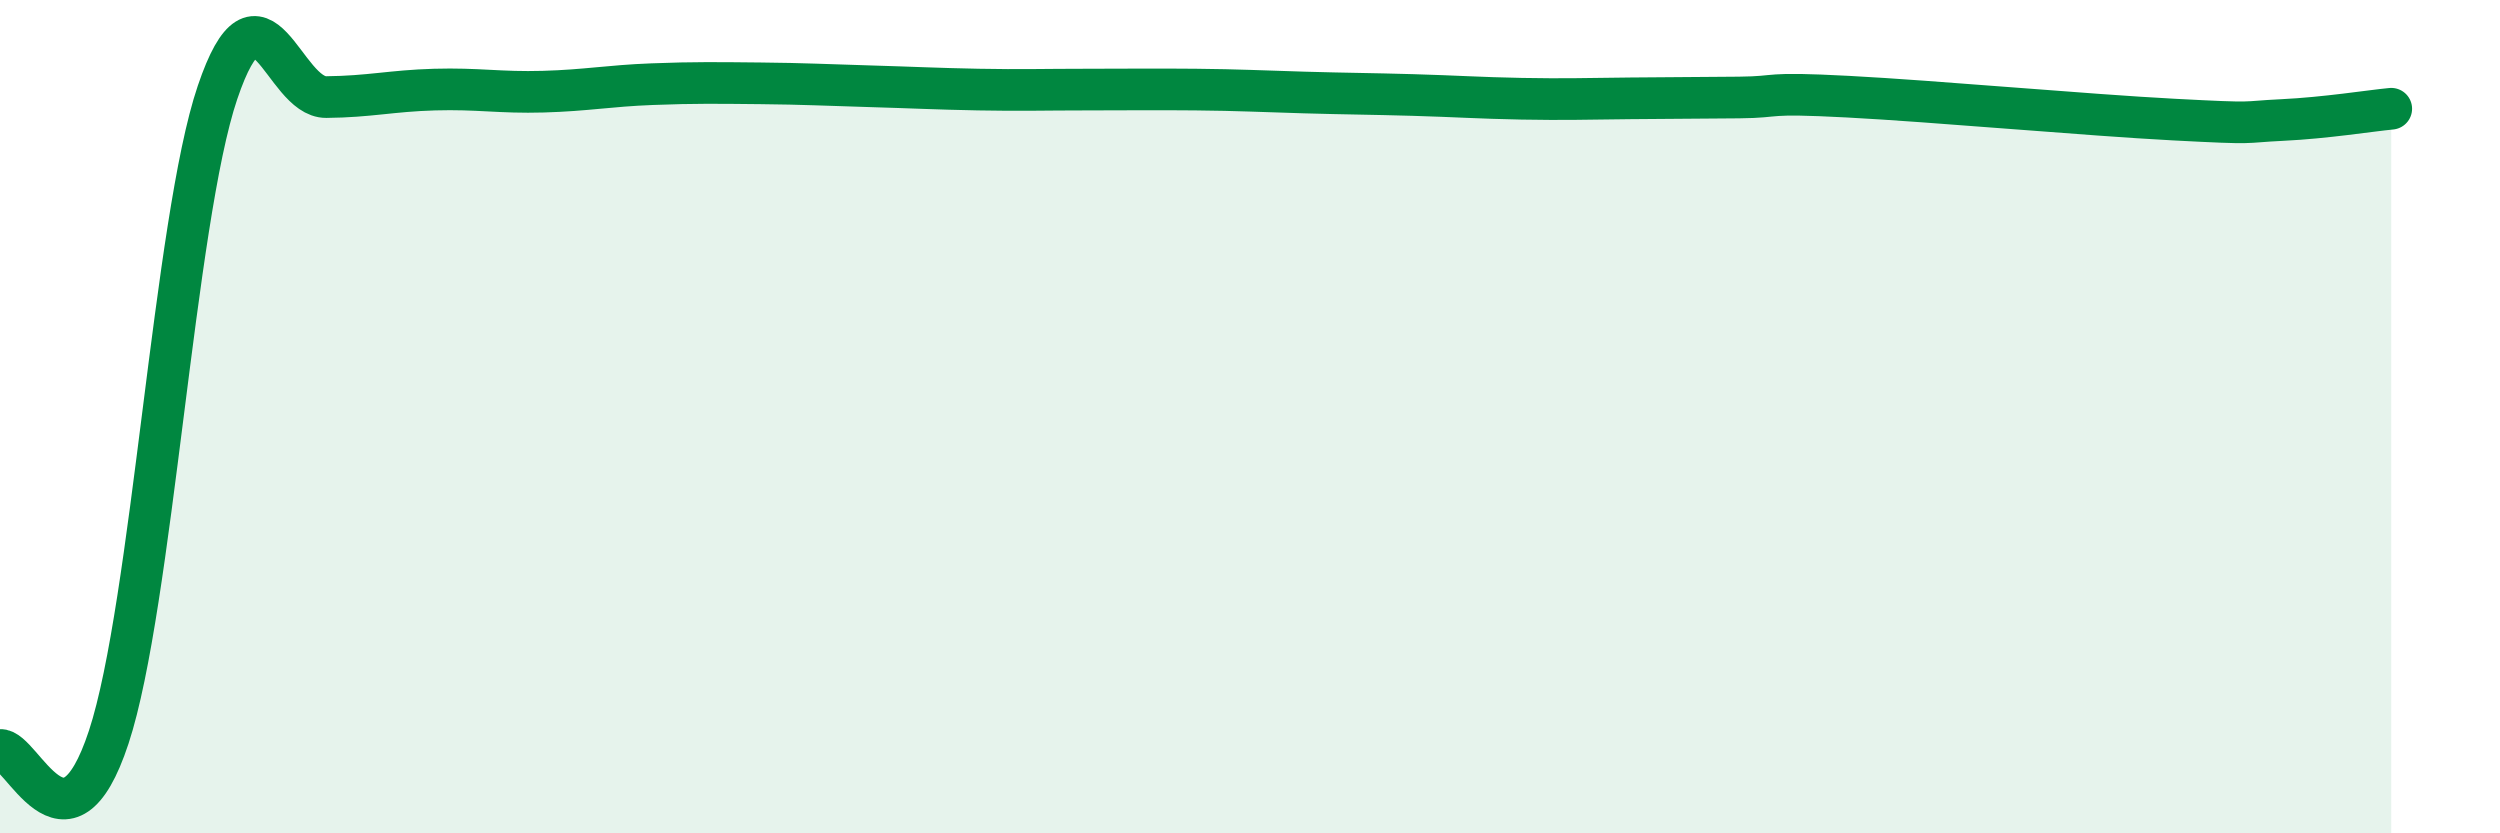
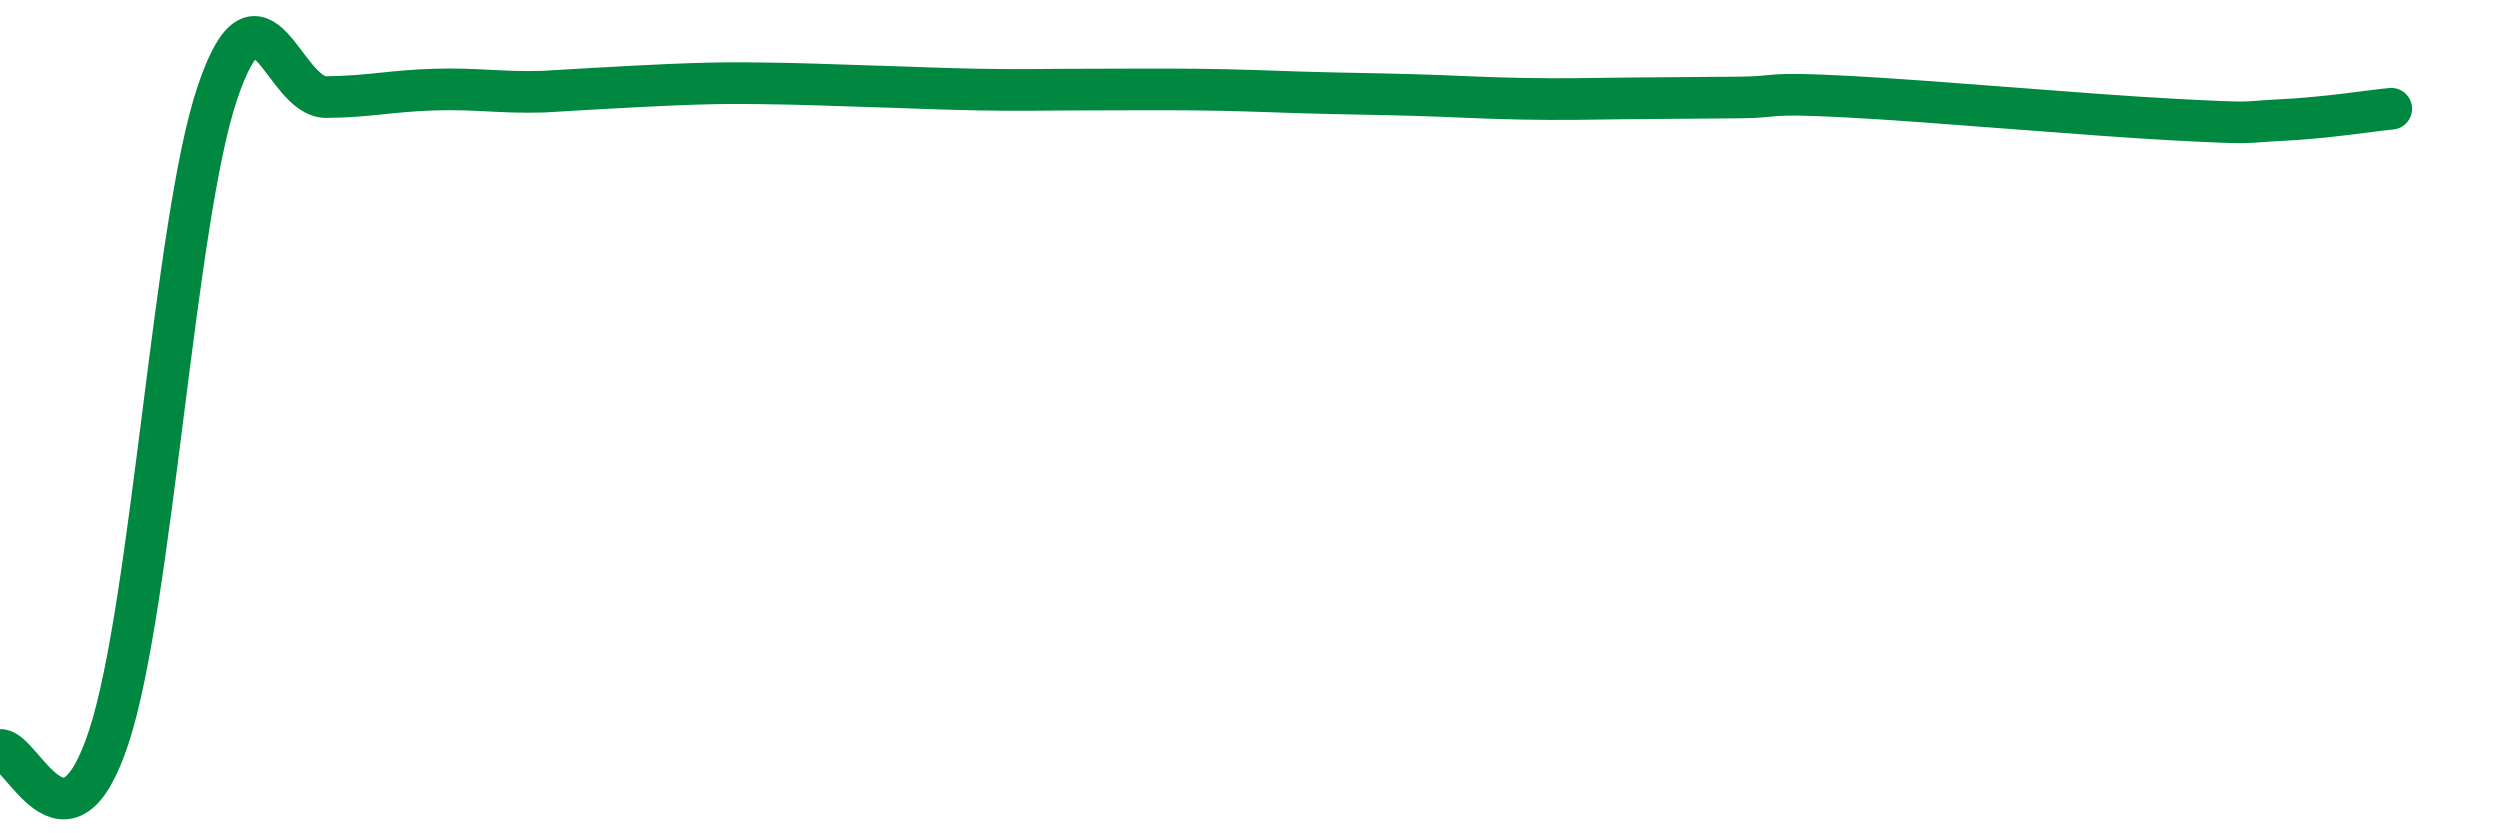
<svg xmlns="http://www.w3.org/2000/svg" width="60" height="20" viewBox="0 0 60 20">
-   <path d="M 0,18 C 0.52,17.94 1.57,20.85 2.61,17.69 C 3.65,14.53 4.18,5.29 5.22,2.22 C 6.26,-0.85 6.79,2.34 7.83,2.33 C 8.87,2.32 9.39,2.18 10.43,2.15 C 11.47,2.12 12,2.23 13.04,2.2 C 14.08,2.17 14.61,2.06 15.65,2.02 C 16.69,1.98 17.22,1.99 18.26,2 C 19.3,2.01 19.83,2.04 20.87,2.07 C 21.91,2.1 22.44,2.13 23.48,2.15 C 24.52,2.17 25.05,2.15 26.09,2.15 C 27.13,2.15 27.66,2.14 28.7,2.15 C 29.74,2.16 30.26,2.19 31.3,2.22 C 32.34,2.25 32.87,2.25 33.91,2.28 C 34.95,2.31 35.48,2.35 36.52,2.37 C 37.56,2.39 38.09,2.37 39.13,2.36 C 40.17,2.35 40.7,2.35 41.74,2.34 C 42.78,2.33 42.26,2.21 44.35,2.32 C 46.44,2.43 50.08,2.76 52.17,2.87 C 54.26,2.98 53.74,2.93 54.78,2.88 C 55.82,2.83 56.87,2.66 57.39,2.61L57.39 20L0 20Z" fill="#008740" opacity="0.1" stroke-linecap="round" stroke-linejoin="round" />
-   <path d="M 0,18 C 0.52,17.94 1.57,20.85 2.61,17.69 C 3.65,14.53 4.18,5.29 5.22,2.22 C 6.26,-0.85 6.79,2.34 7.83,2.33 C 8.87,2.32 9.39,2.18 10.43,2.15 C 11.47,2.12 12,2.23 13.04,2.2 C 14.08,2.17 14.61,2.06 15.65,2.02 C 16.69,1.98 17.22,1.99 18.26,2 C 19.3,2.01 19.83,2.04 20.87,2.07 C 21.91,2.1 22.44,2.13 23.48,2.15 C 24.52,2.17 25.05,2.15 26.09,2.15 C 27.13,2.15 27.66,2.14 28.7,2.15 C 29.74,2.16 30.26,2.19 31.3,2.22 C 32.34,2.25 32.87,2.25 33.91,2.28 C 34.95,2.31 35.48,2.35 36.52,2.37 C 37.56,2.39 38.09,2.37 39.13,2.36 C 40.17,2.35 40.7,2.35 41.74,2.34 C 42.78,2.33 42.26,2.21 44.35,2.32 C 46.44,2.43 50.08,2.76 52.17,2.87 C 54.26,2.98 53.74,2.93 54.78,2.88 C 55.82,2.83 56.87,2.66 57.39,2.61" stroke="#008740" stroke-width="1" fill="none" stroke-linecap="round" stroke-linejoin="round" />
+   <path d="M 0,18 C 0.52,17.94 1.57,20.85 2.61,17.69 C 3.65,14.53 4.18,5.29 5.22,2.22 C 6.26,-0.85 6.79,2.34 7.83,2.33 C 8.87,2.32 9.39,2.18 10.43,2.15 C 11.47,2.12 12,2.23 13.04,2.2 C 16.69,1.98 17.22,1.99 18.26,2 C 19.3,2.01 19.83,2.04 20.87,2.07 C 21.91,2.1 22.44,2.13 23.48,2.15 C 24.52,2.17 25.05,2.15 26.09,2.15 C 27.13,2.15 27.66,2.14 28.7,2.15 C 29.74,2.16 30.26,2.19 31.3,2.22 C 32.34,2.25 32.87,2.25 33.91,2.28 C 34.95,2.31 35.48,2.35 36.52,2.37 C 37.56,2.39 38.09,2.37 39.13,2.36 C 40.17,2.35 40.7,2.35 41.74,2.34 C 42.78,2.33 42.26,2.21 44.35,2.32 C 46.44,2.43 50.08,2.76 52.17,2.87 C 54.26,2.98 53.74,2.93 54.78,2.88 C 55.82,2.83 56.87,2.66 57.39,2.61" stroke="#008740" stroke-width="1" fill="none" stroke-linecap="round" stroke-linejoin="round" />
</svg>